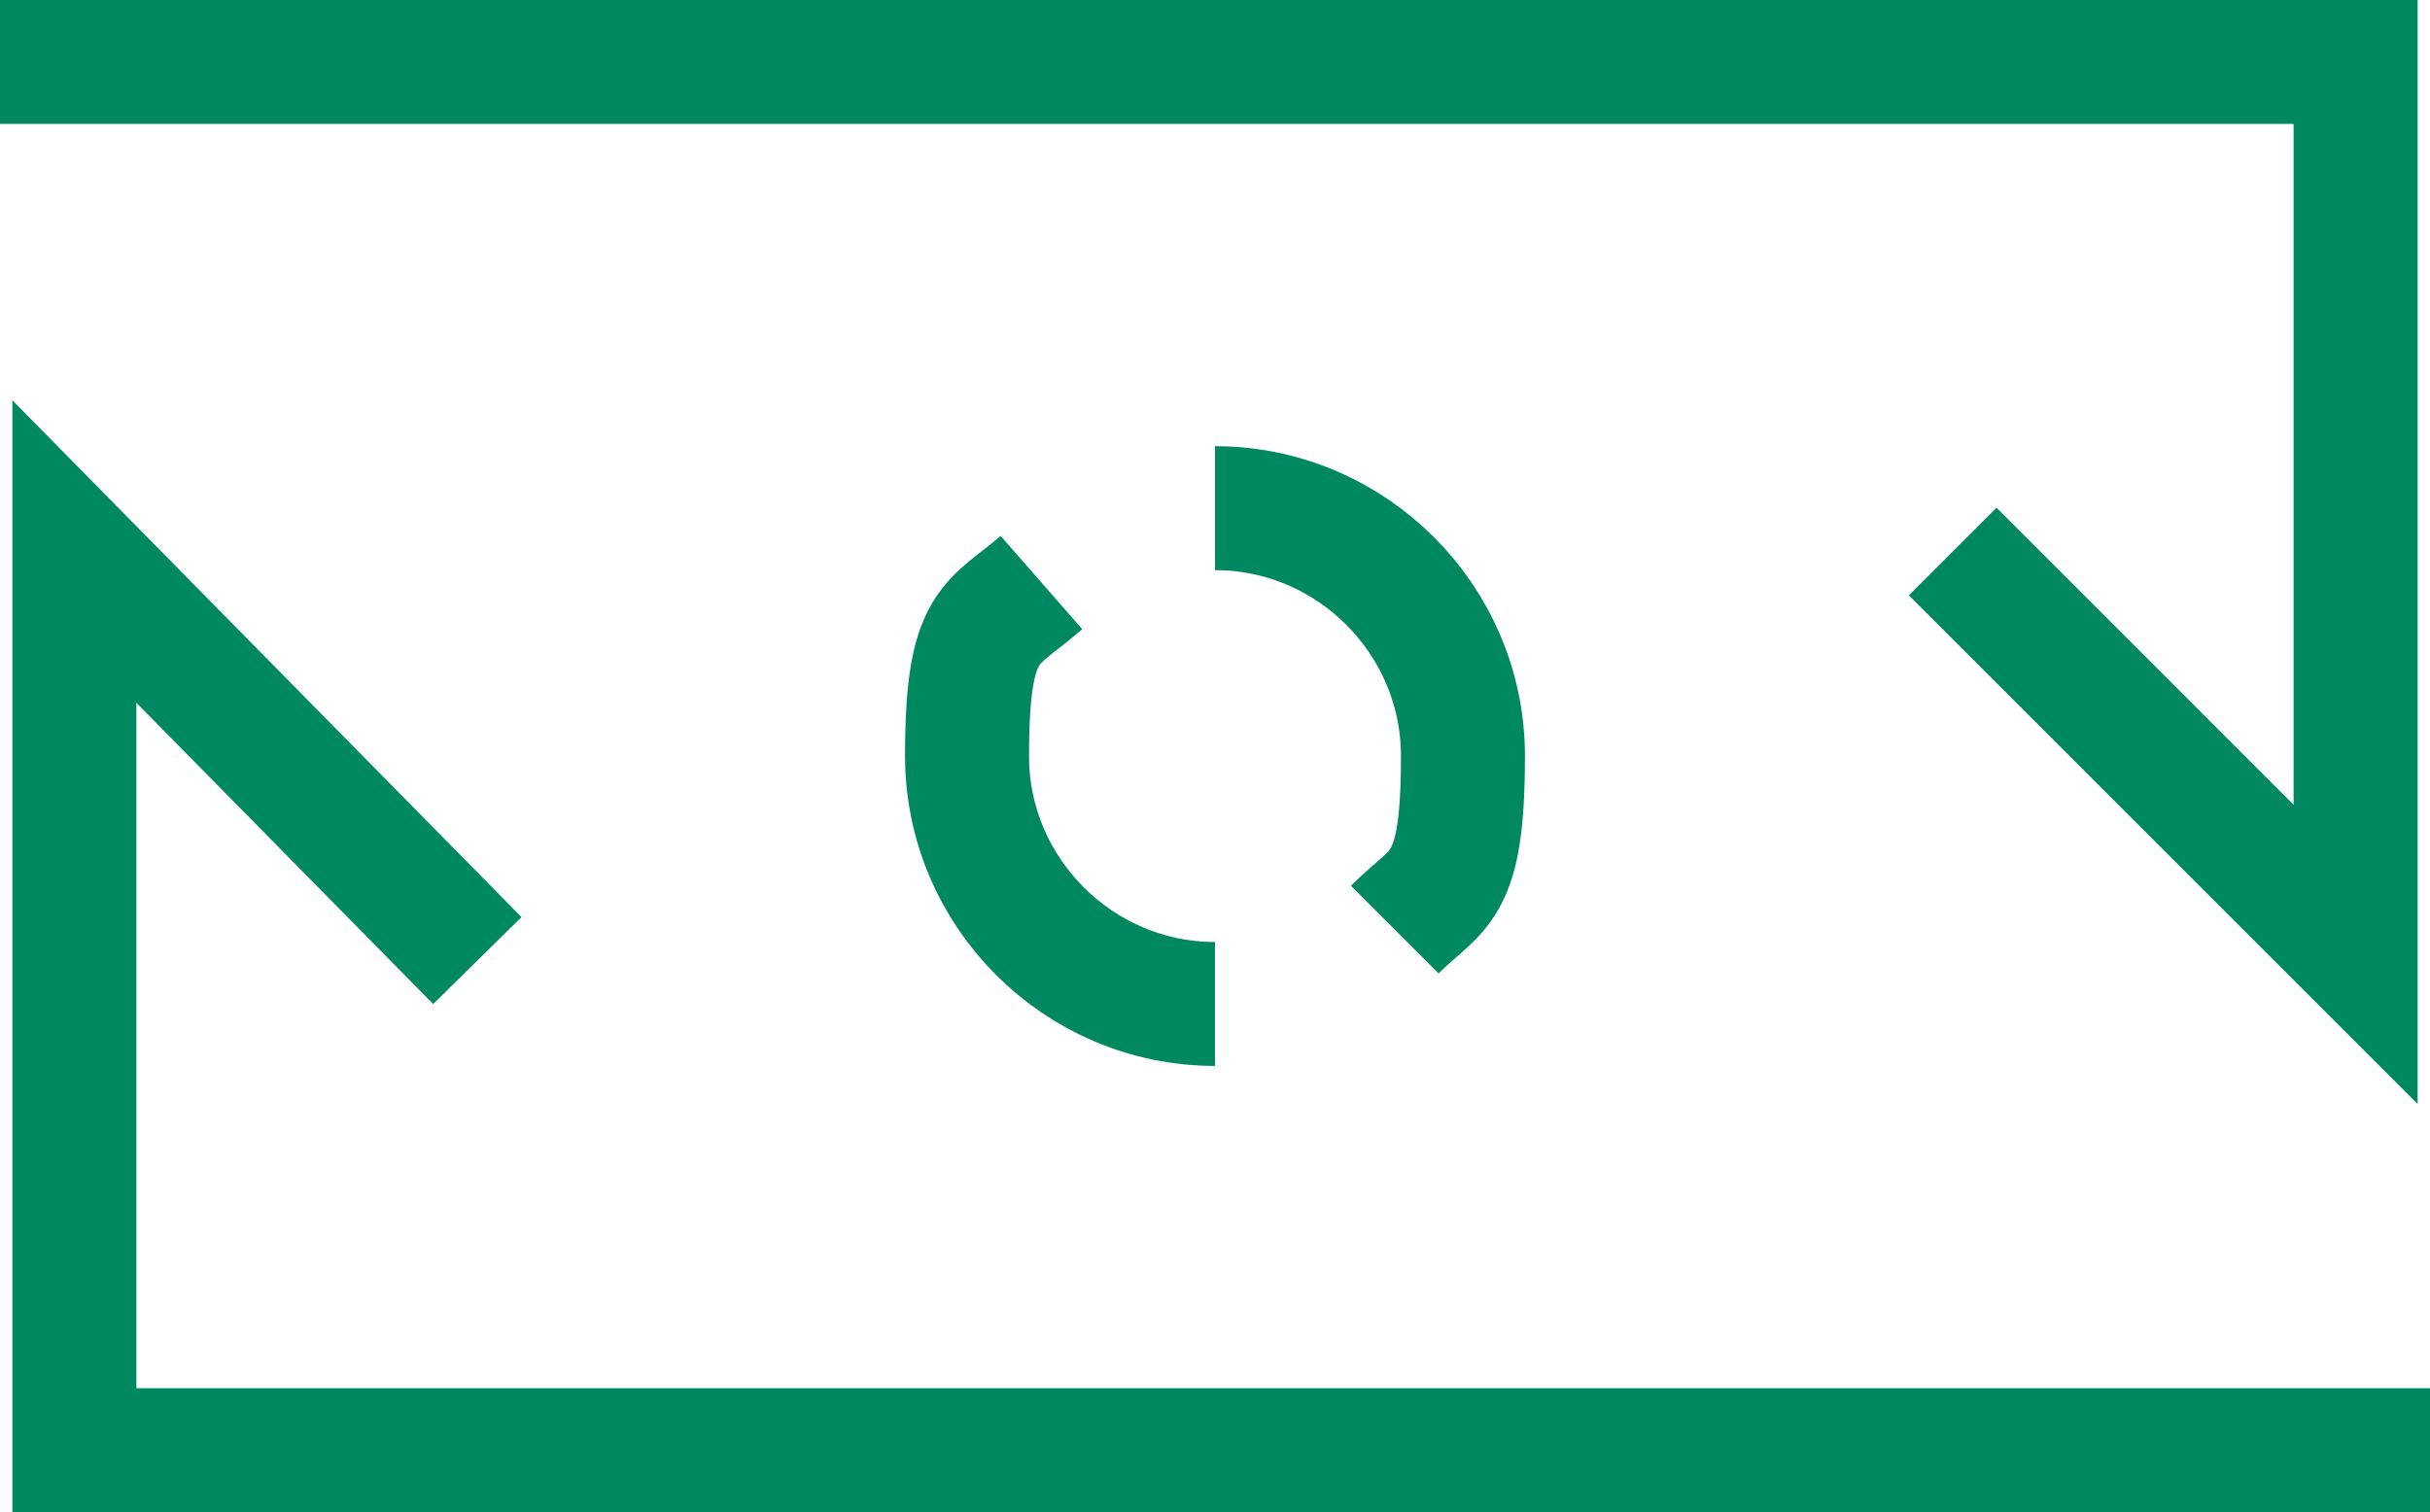
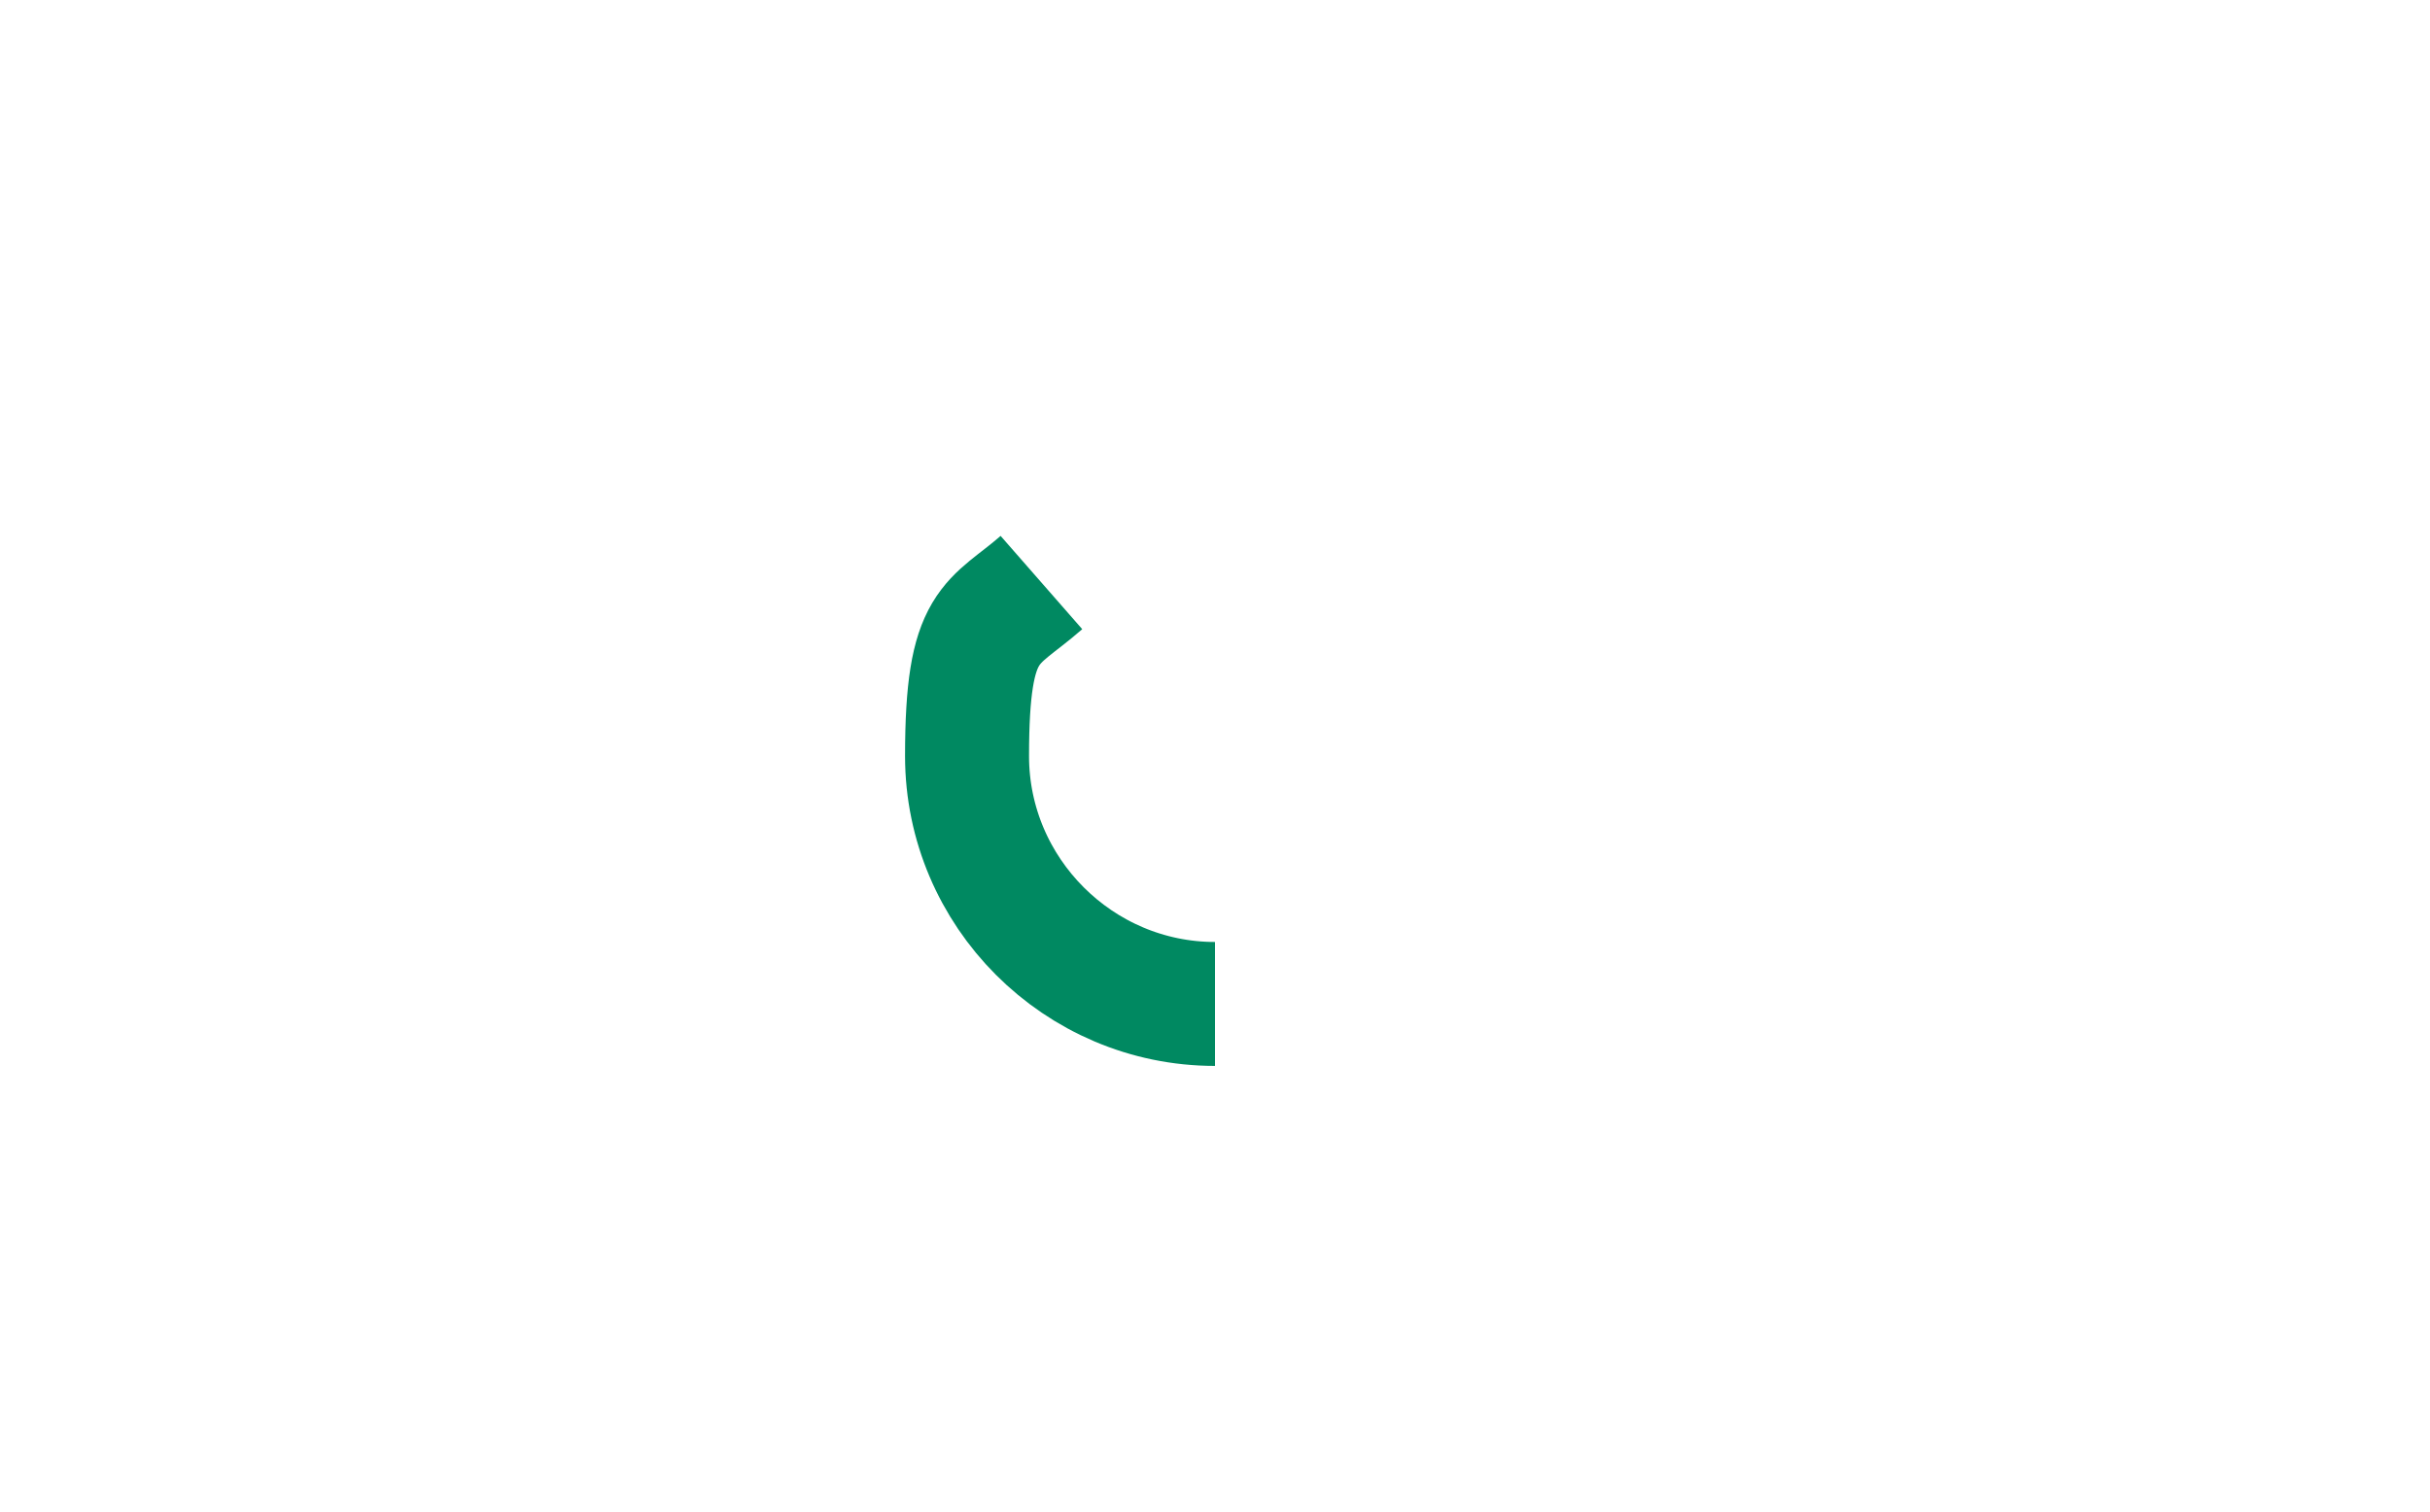
<svg xmlns="http://www.w3.org/2000/svg" id="Layer_1" viewBox="0 0 39.2 24.4">
  <g>
-     <polyline points="0 1 38 1 38 15.4 31.5 8.9" fill="none" stroke="#008961" stroke-miterlimit="10" stroke-width="2" />
-     <polyline points="39.2 23.4 1.2 23.4 1.2 8.9 7.7 15.5" fill="none" stroke="#008961" stroke-miterlimit="10" stroke-width="2" />
-   </g>
-   <path d="M19.6,8.2c2.2,0,4,1.8,4,4s-.4,2.1-1.1,2.8" fill="none" stroke="#008961" stroke-miterlimit="10" stroke-width="2" />
+     </g>
  <path d="M19.6,16.2c-2.2,0-4-1.8-4-4s.4-2.1,1.2-2.8" fill="none" stroke="#008961" stroke-miterlimit="10" stroke-width="2" />
</svg>